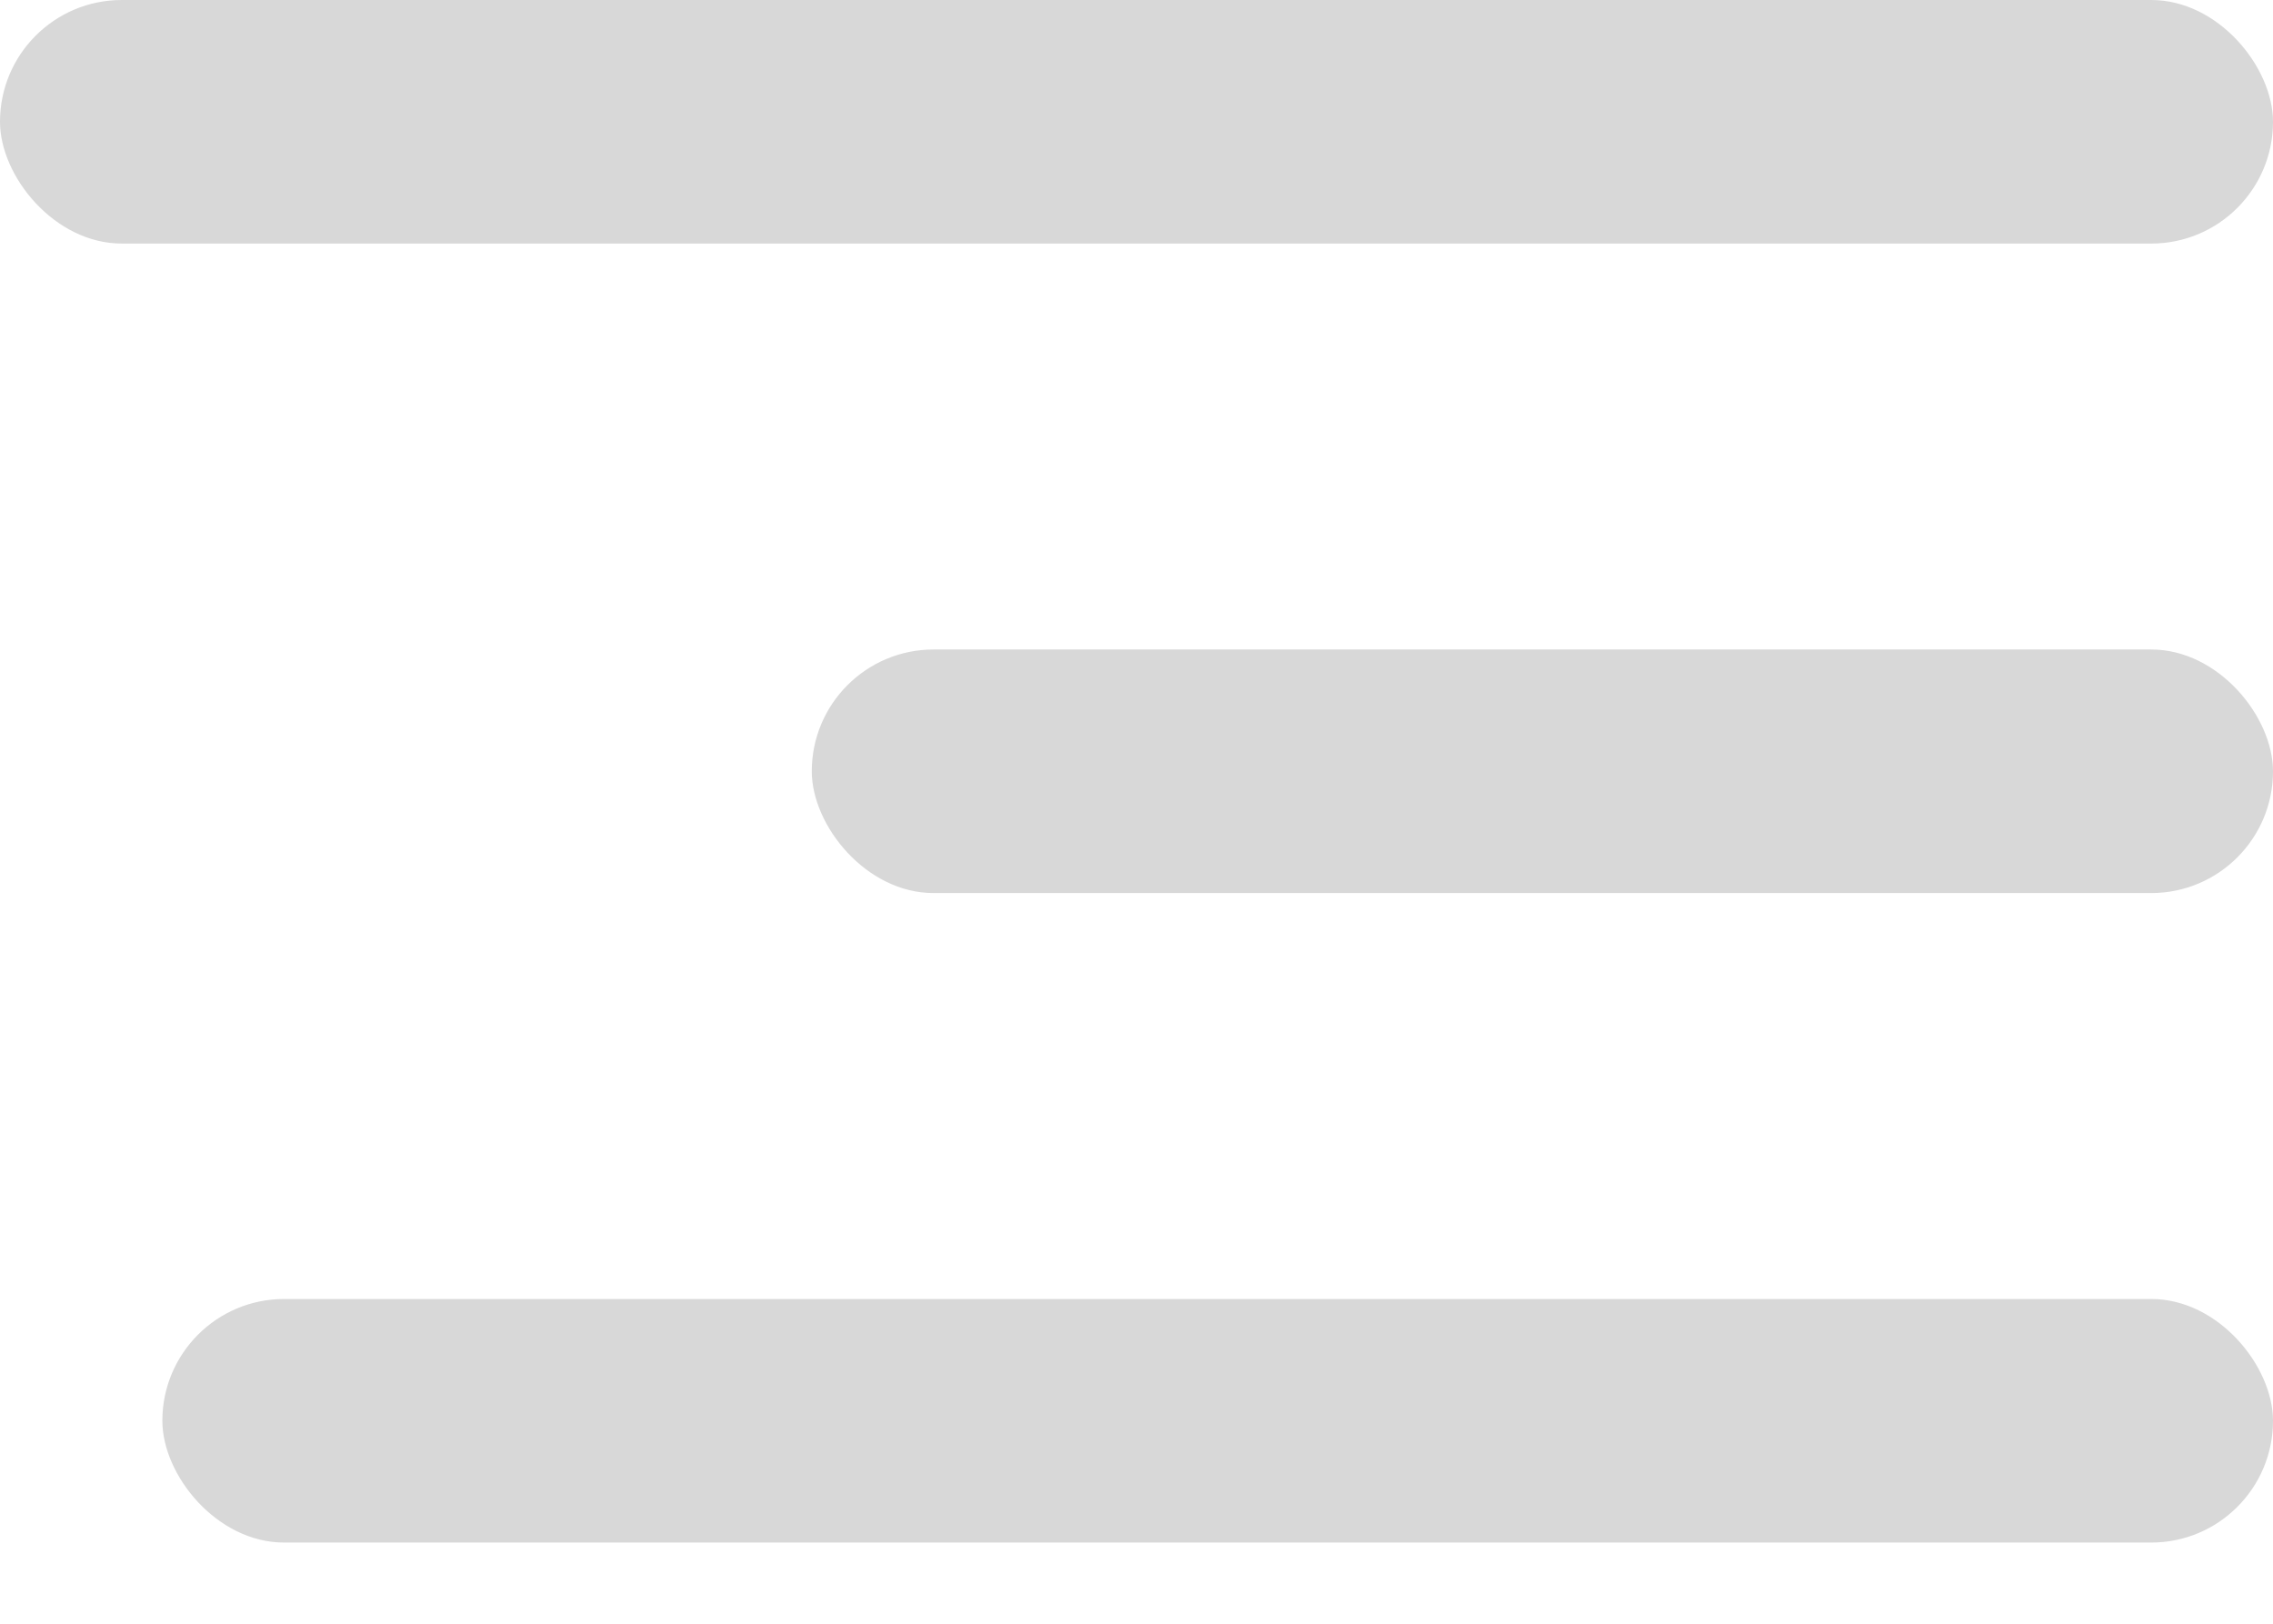
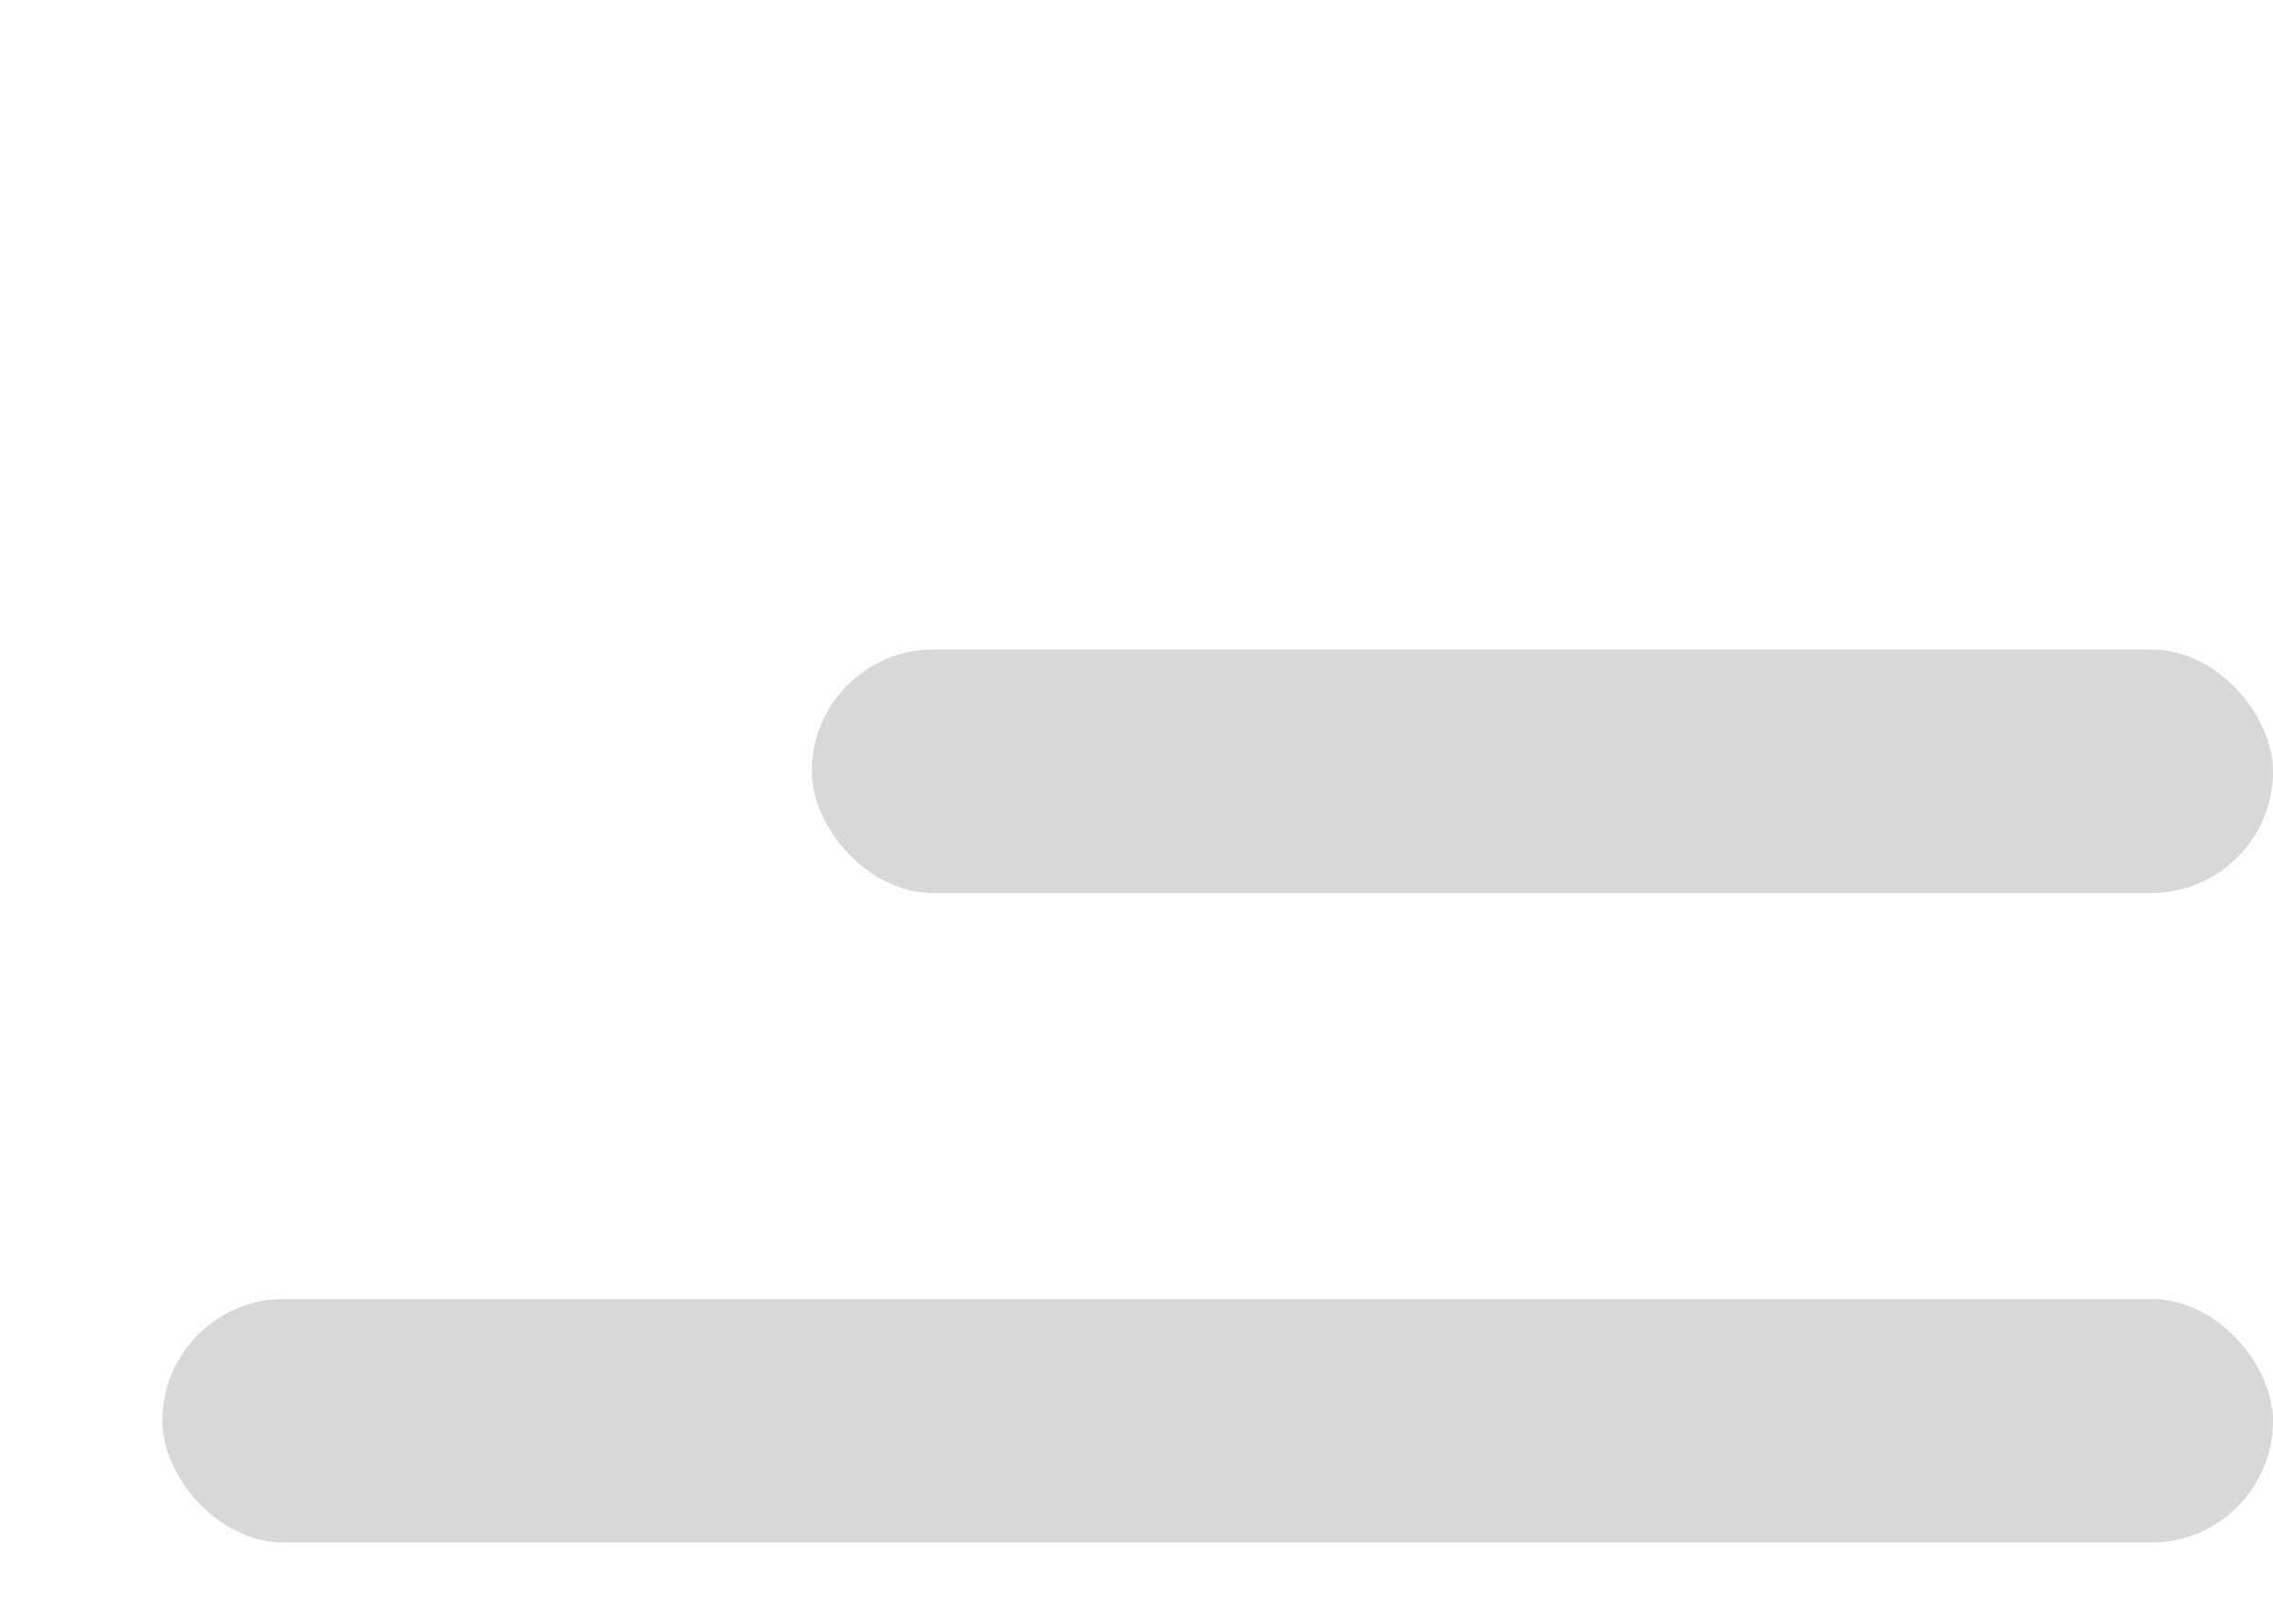
<svg xmlns="http://www.w3.org/2000/svg" width="14px" height="10px" viewBox="0 0 14 10" version="1.1">
  <title>Group</title>
  <desc>Created with Sketch.</desc>
  <g id="Page-1" stroke="none" stroke-width="1" fill="none" fill-rule="evenodd">
    <g id="Mobile-Copy" transform="translate(-290, -18)" fill="#D8D8D8">
      <g id="Group" transform="translate(290, 18)">
-         <rect id="Rectangle" x="0" y="0" width="14" height="1.5" rx="0.75" />
        <rect id="Rectangle-Copy" x="5" y="4" width="9" height="1.5" rx="0.75" />
        <rect id="Rectangle-Copy-2" x="1" y="8" width="13" height="1.5" rx="0.75" />
      </g>
    </g>
  </g>
</svg>